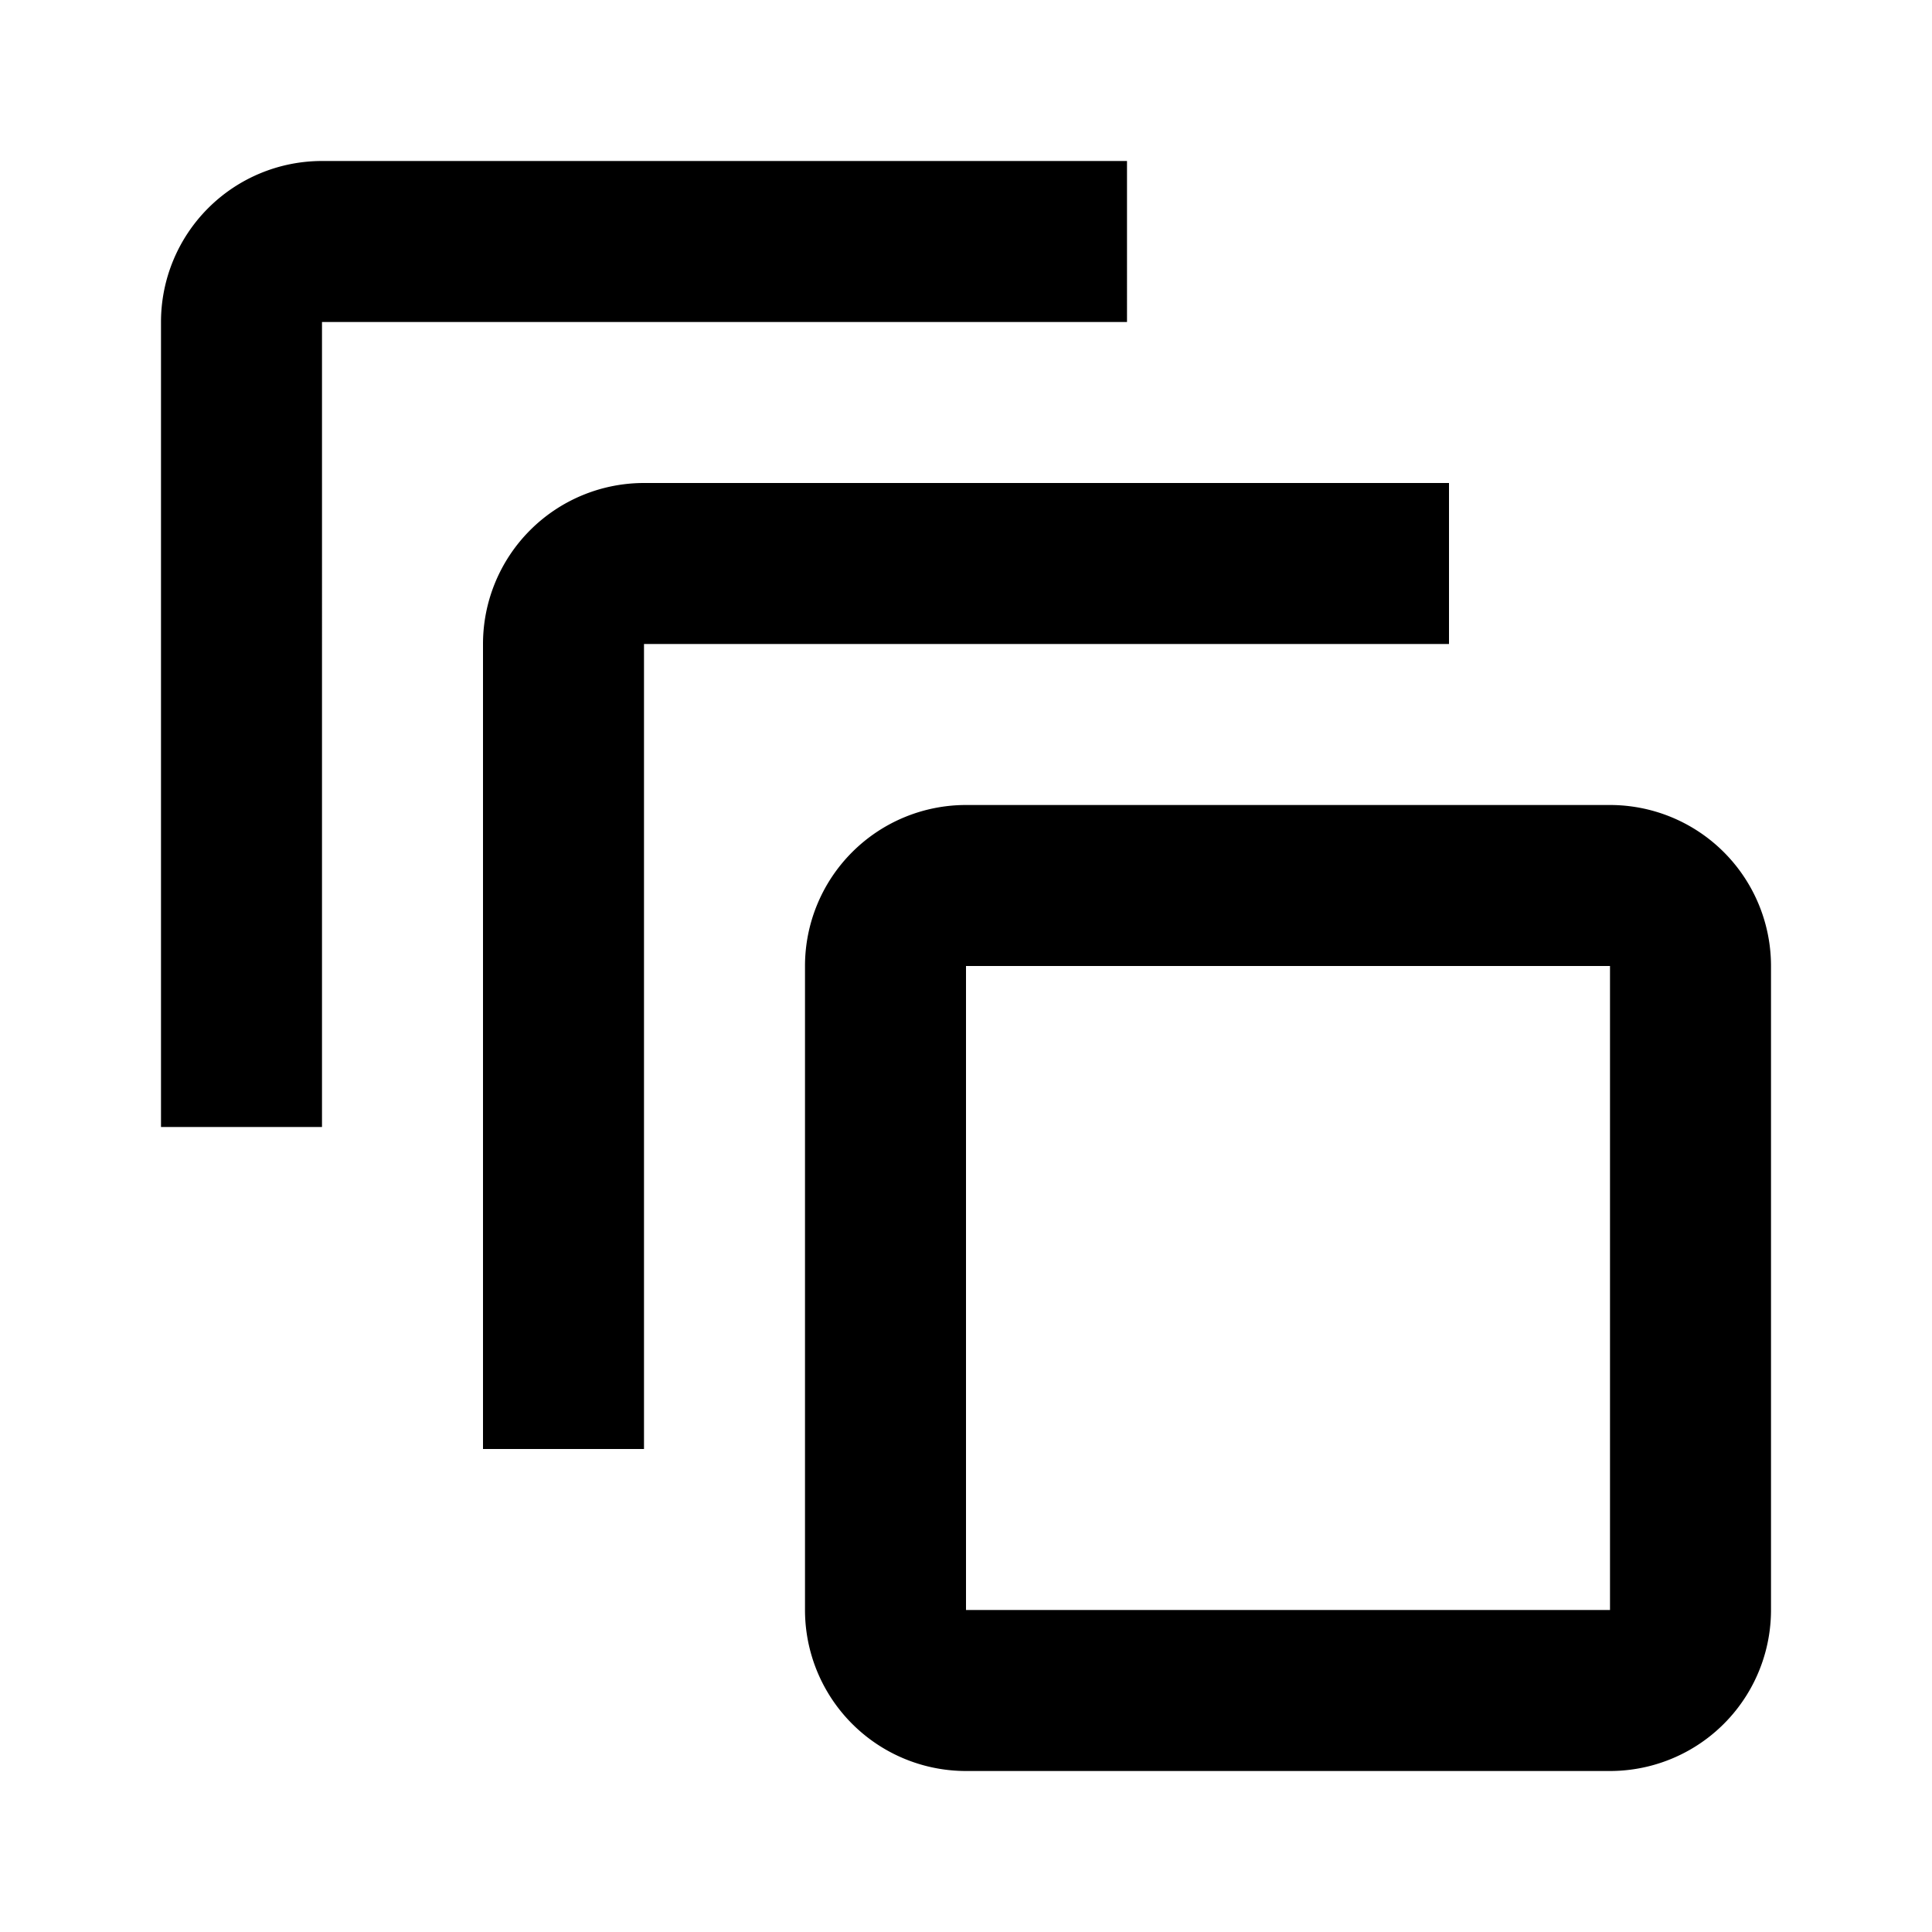
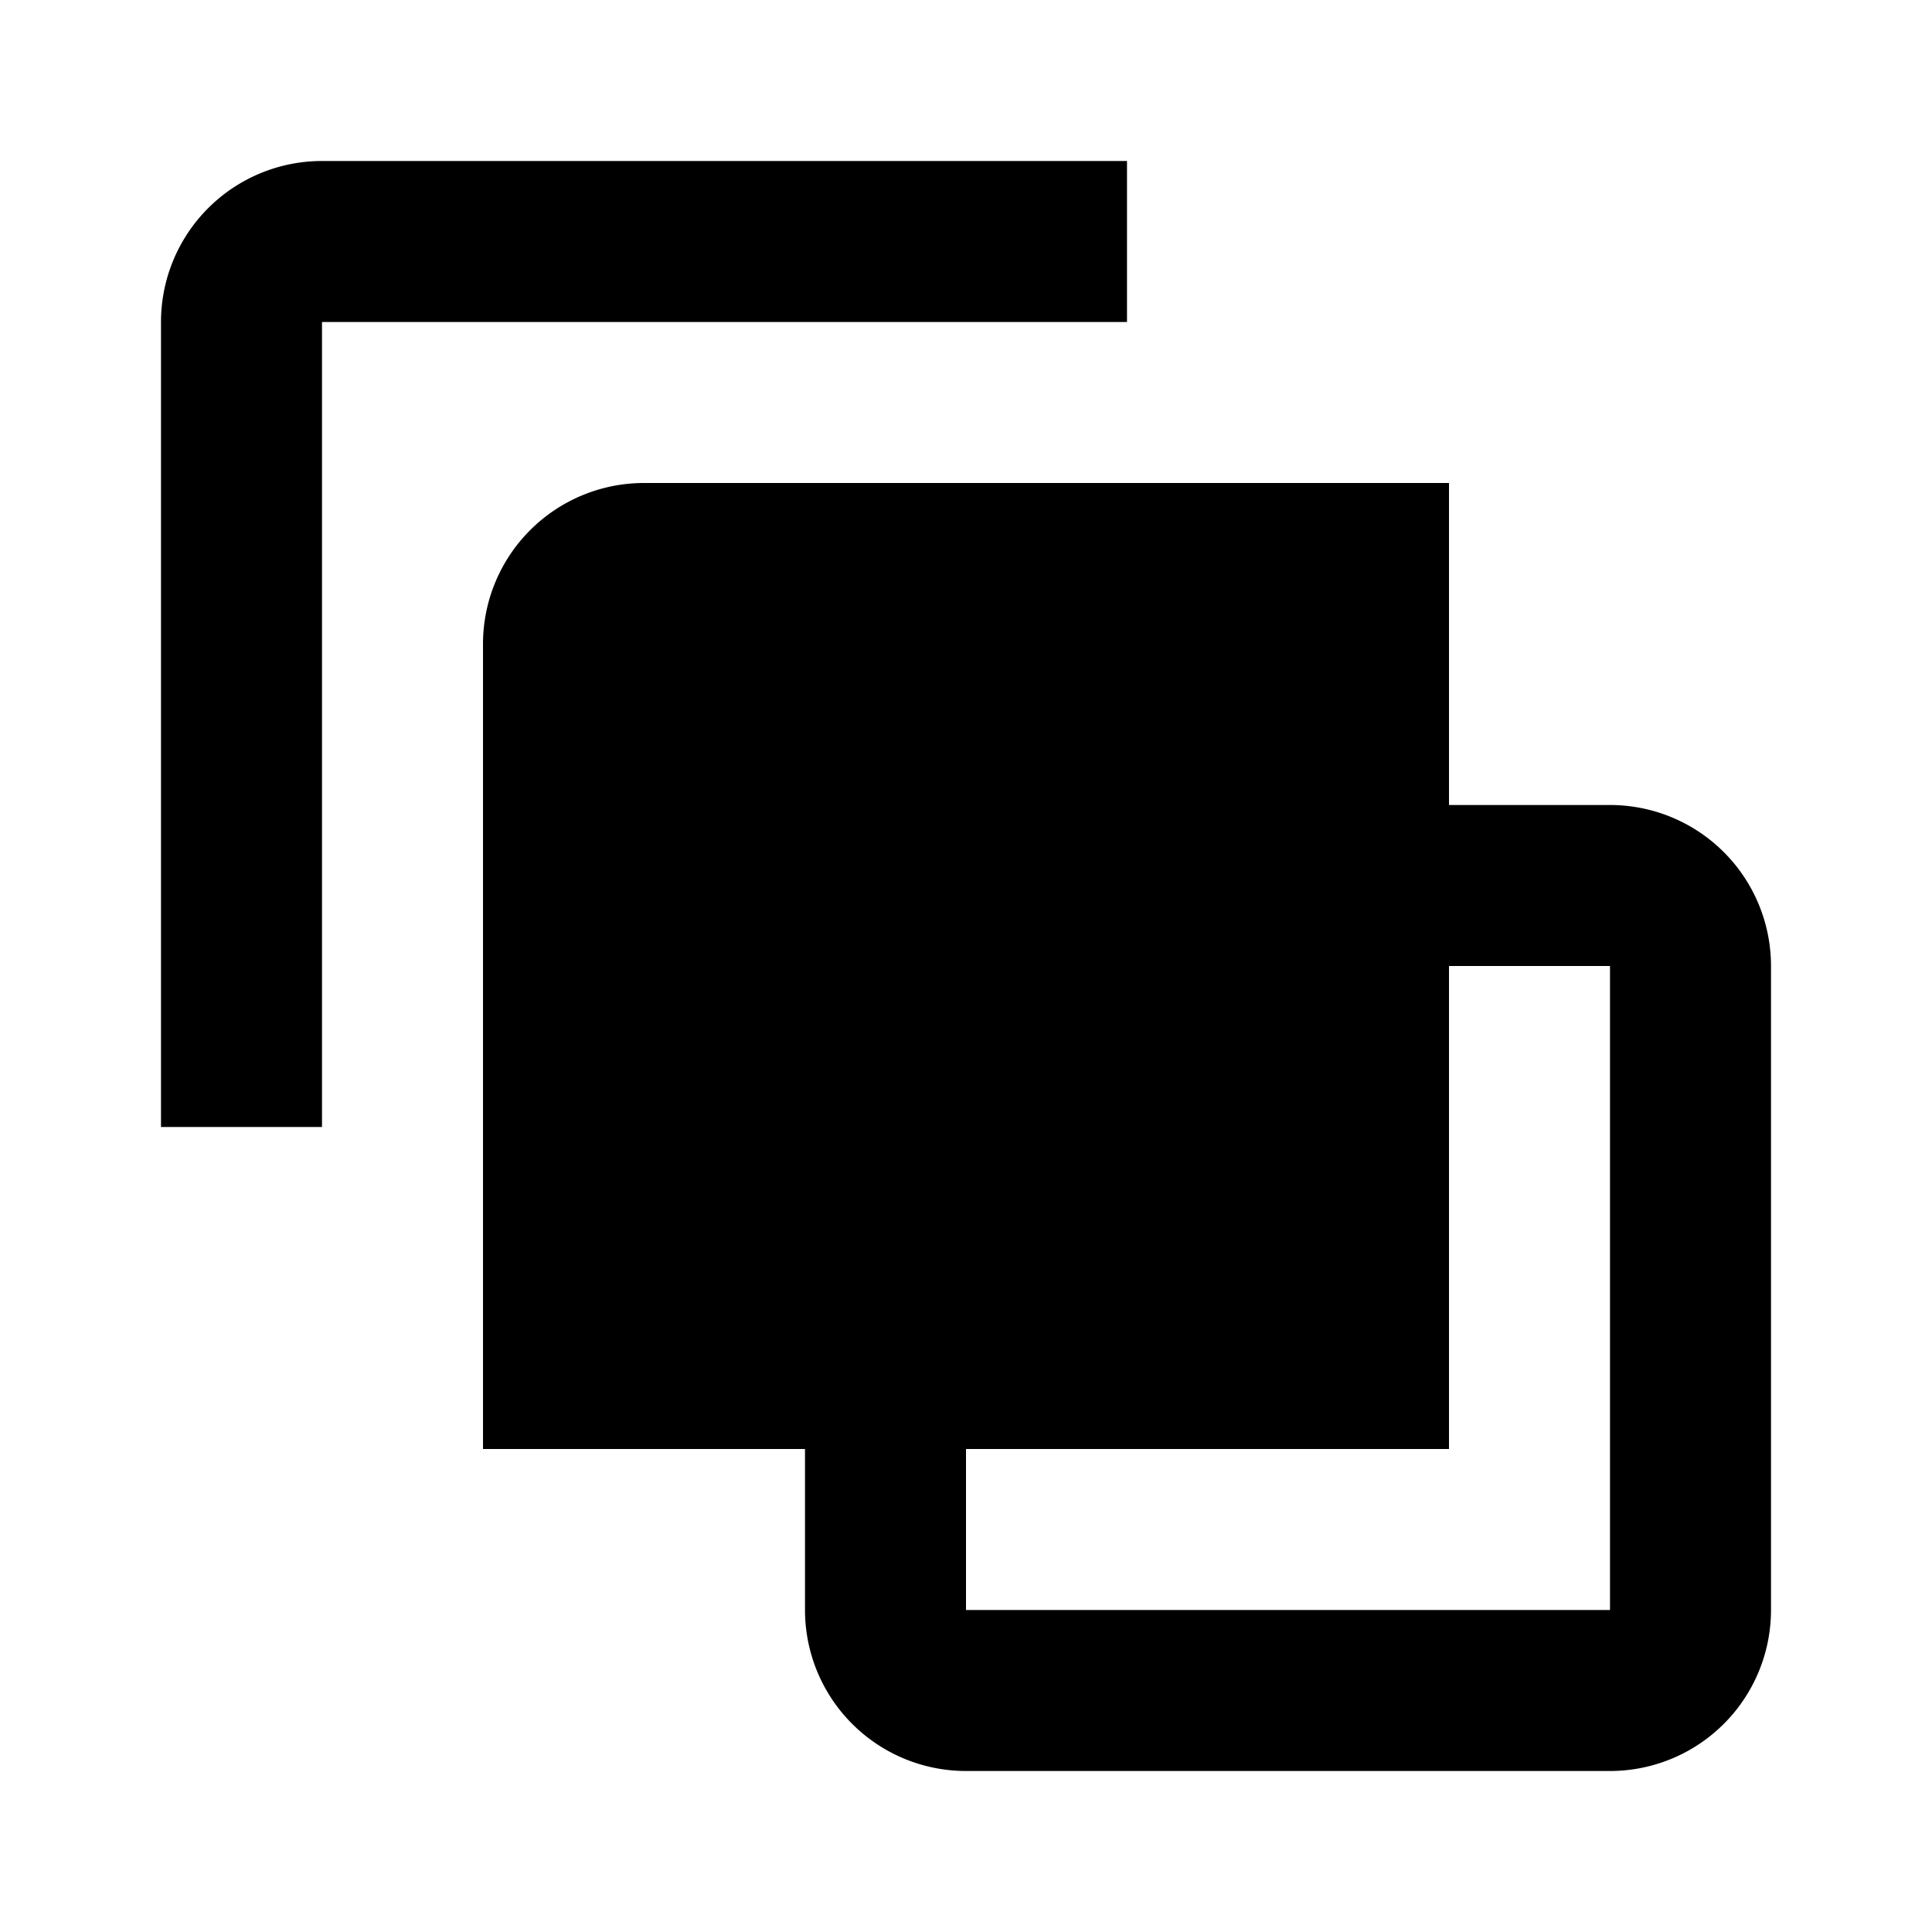
<svg xmlns="http://www.w3.org/2000/svg" width="800" height="800" viewBox="0 0 24 24">
-   <path fill="currentColor" d="M4 2a2 2 0 0 0-2 2v10h2V4h10V2zm4 4a2 2 0 0 0-2 2v10h2V8h10V6zm12 6v8h-8v-8zm0-2h-8a2 2 0 0 0-2 2v8a2 2 0 0 0 2 2h8a2 2 0 0 0 2-2v-8a2 2 0 0 0-2-2" />
+   <path fill="currentColor" d="M4 2a2 2 0 0 0-2 2v10h2V4h10V2zm4 4a2 2 0 0 0-2 2v10h2h10V6zm12 6v8h-8v-8zm0-2h-8a2 2 0 0 0-2 2v8a2 2 0 0 0 2 2h8a2 2 0 0 0 2-2v-8a2 2 0 0 0-2-2" />
</svg>